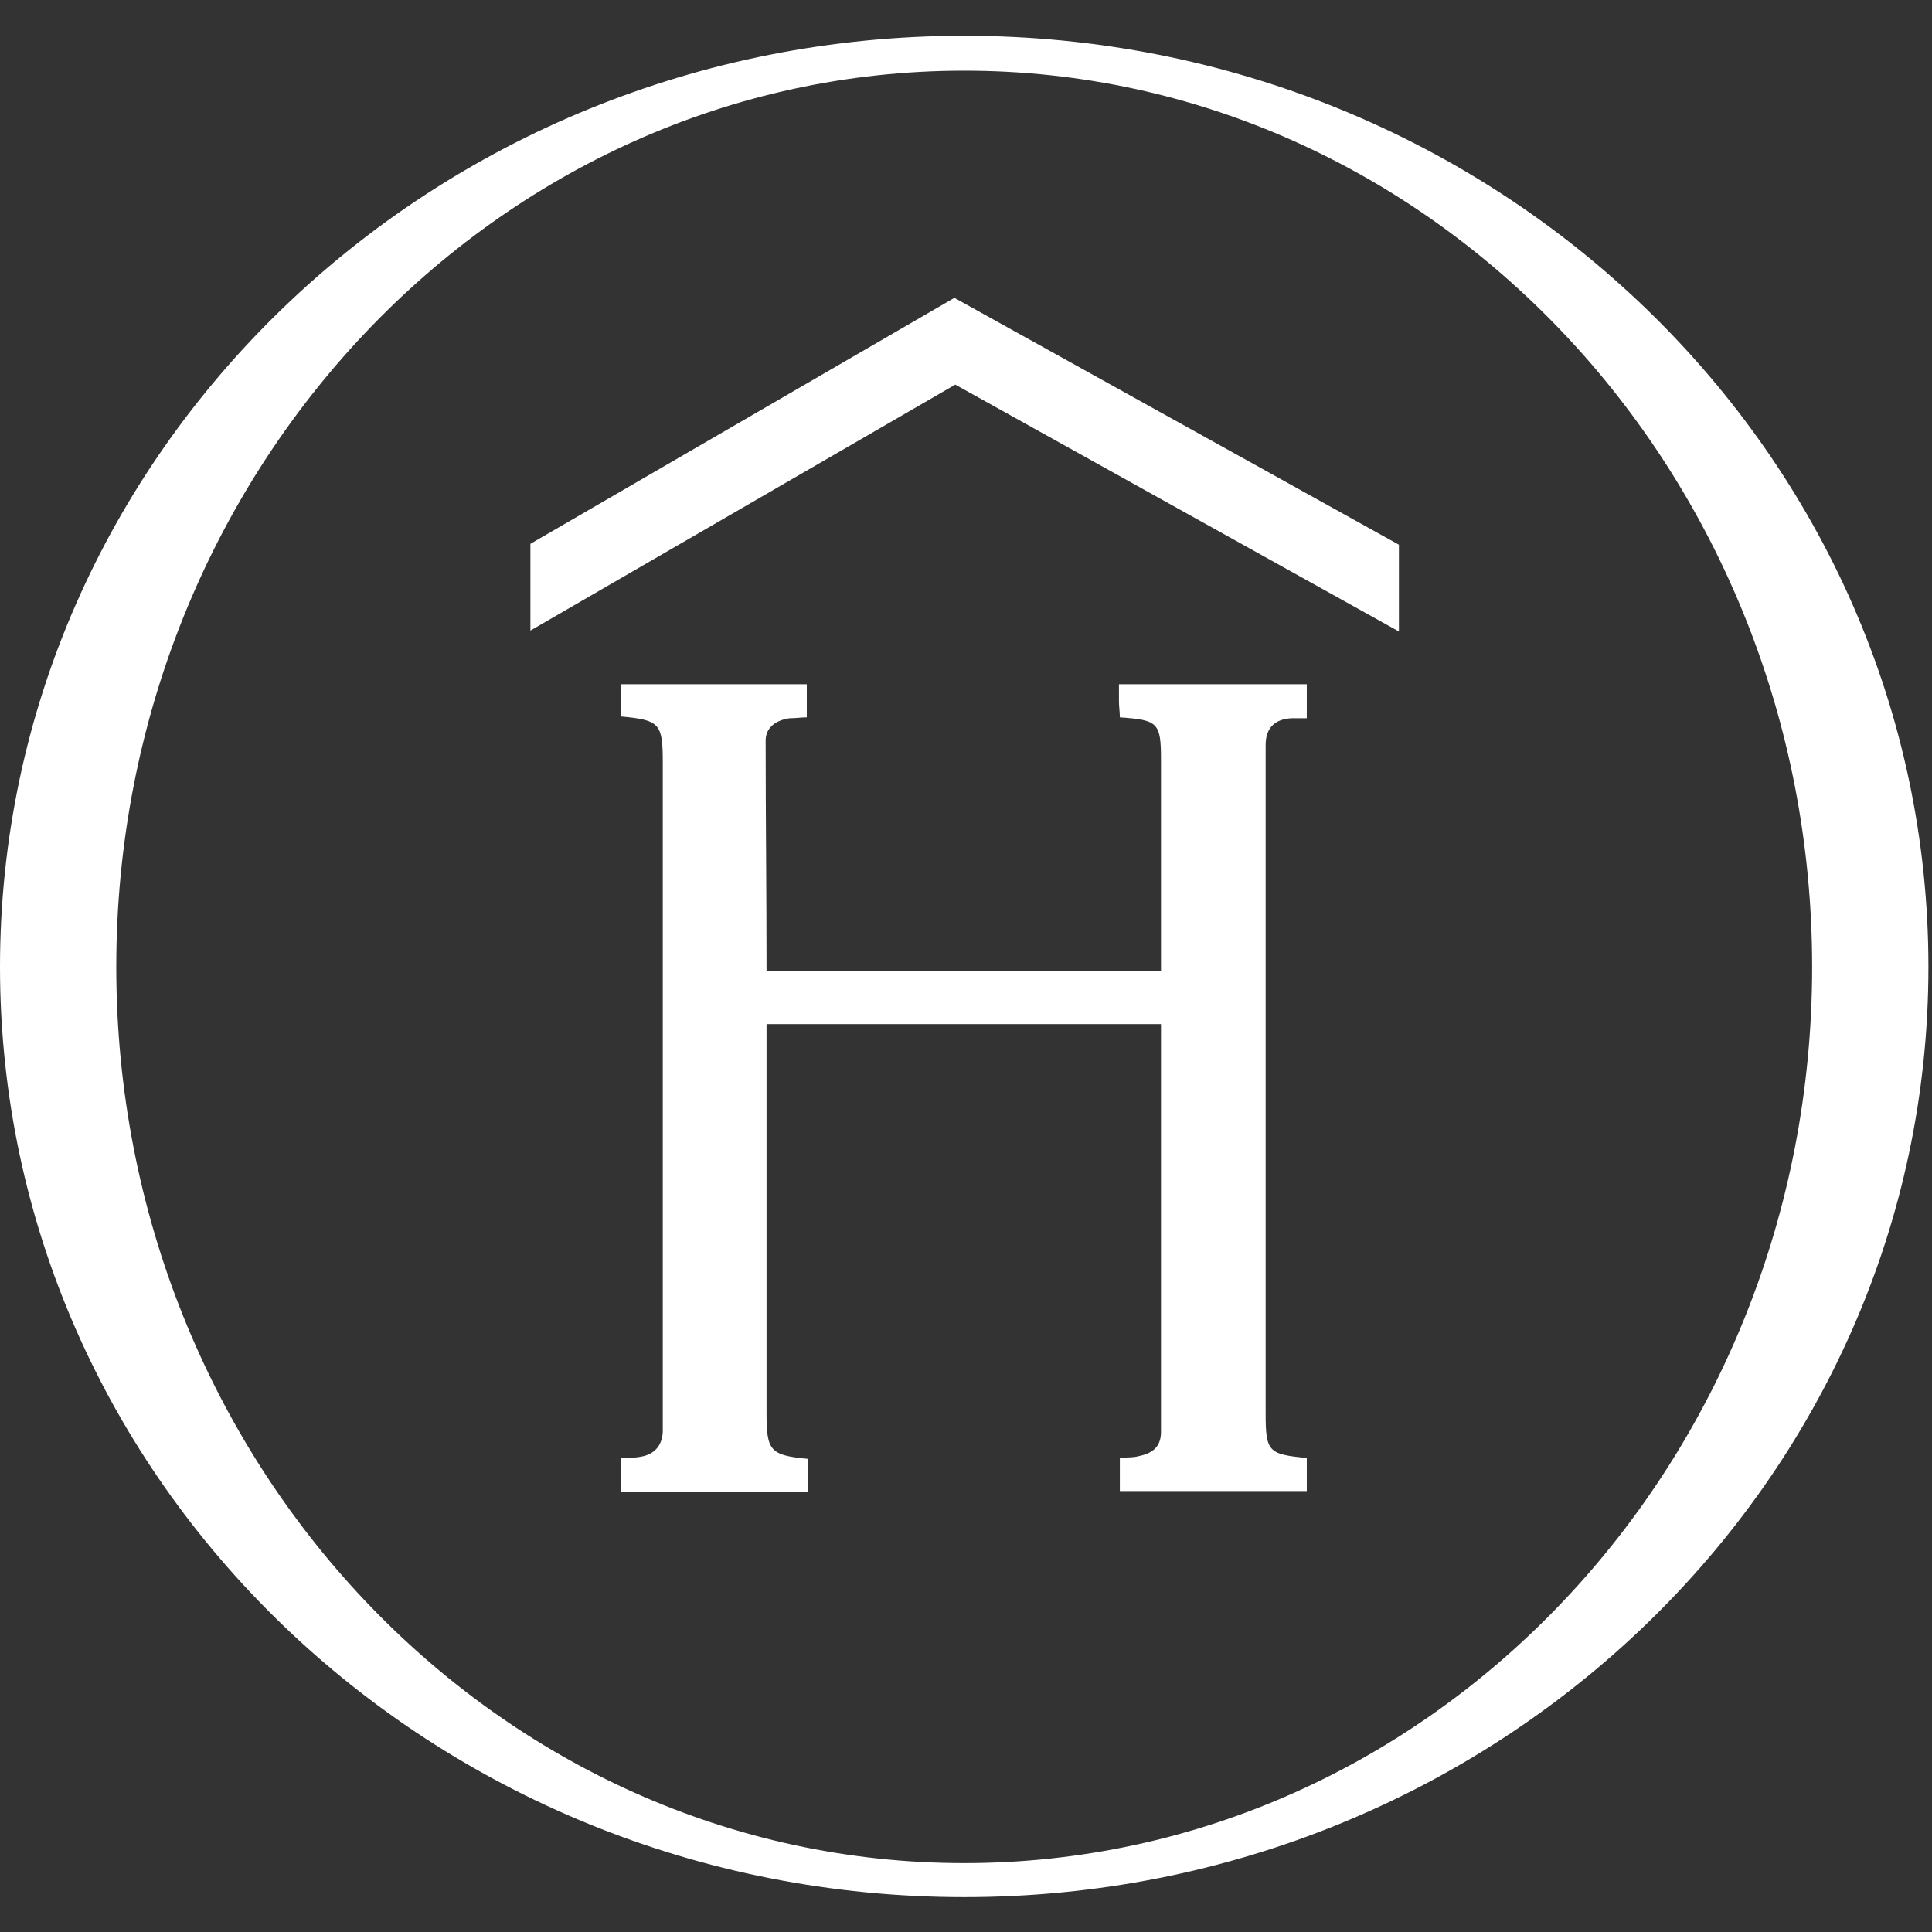
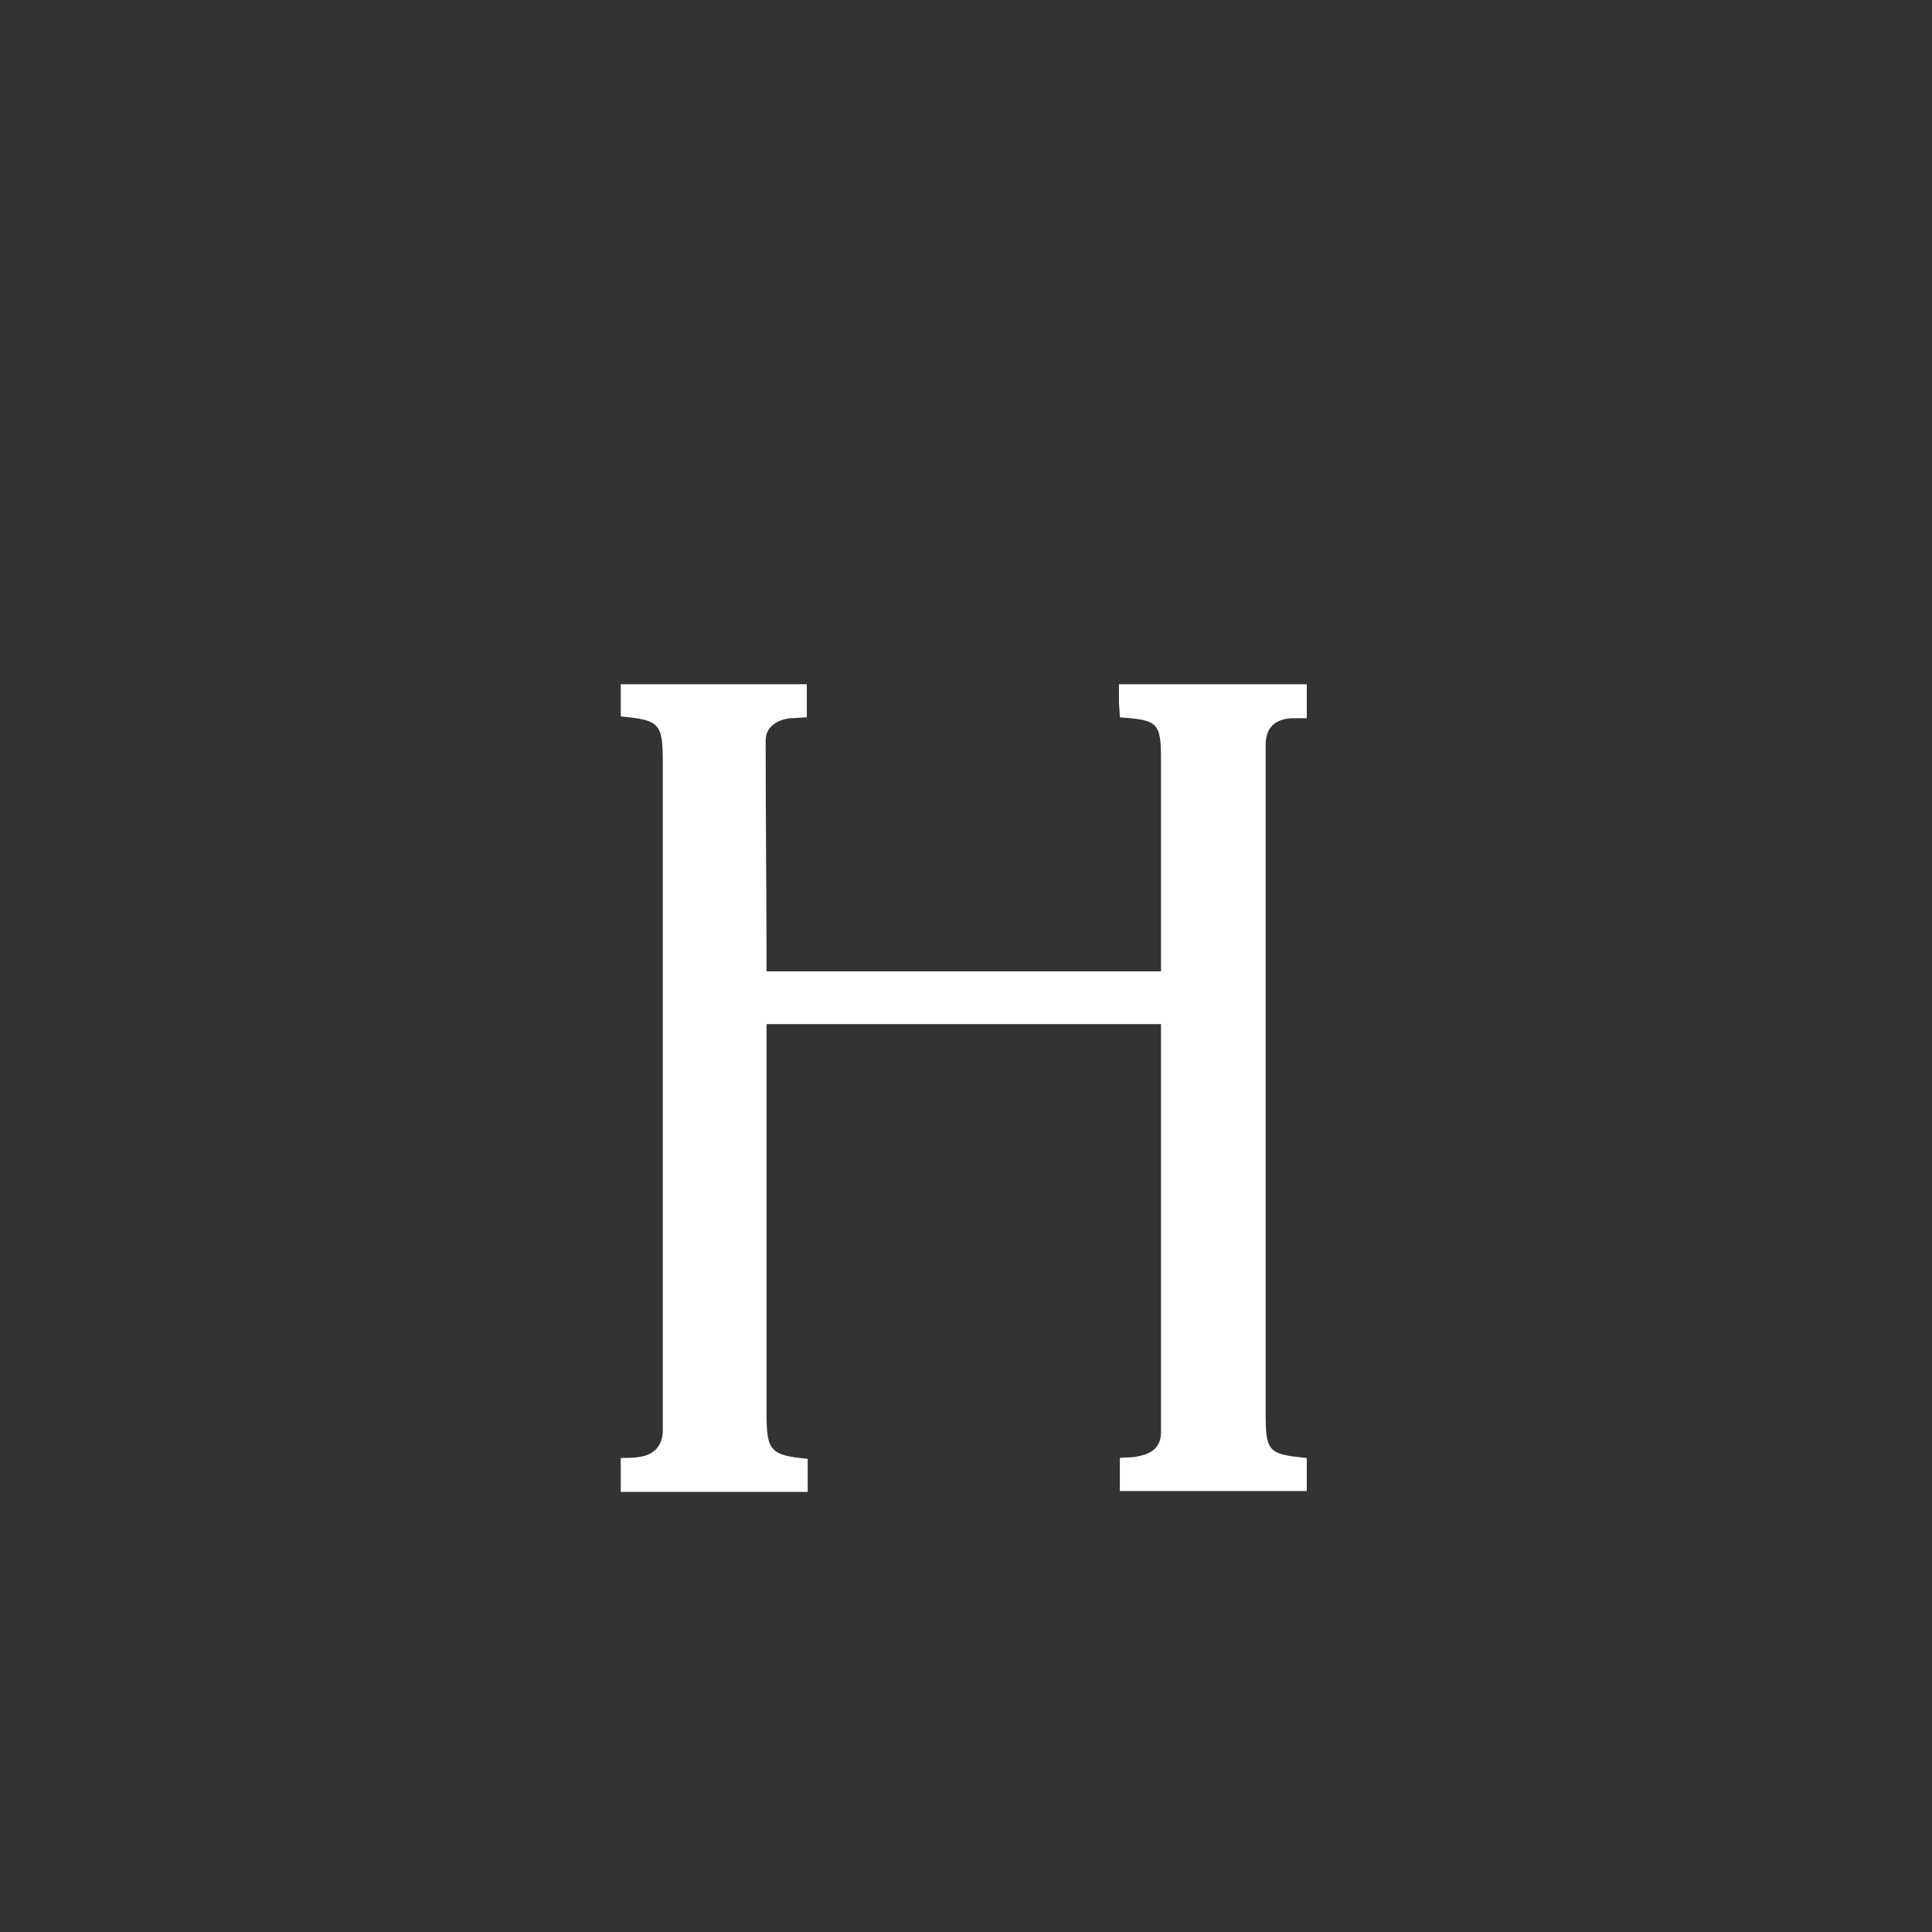
<svg xmlns="http://www.w3.org/2000/svg" version="1.1" id="Layer_1" x="0px" y="0px" viewBox="0 0 216 216" style="enable-background:new 0 0 216 216;" xml:space="preserve">
  <rect x="0" y="0" width="216" height="216" fill="#333333" stroke="none" />
  <style type="text/css">
	.st0{fill:#FFFFFF;}
</style>
  <g>
-     <path class="st0" d="M107.8,4C48.3,4,0,50.6,0,108.1s48.3,104,107.8,104s107.8-46.6,107.8-104S167.4,4,107.8,4z M107.8,208.3   c-52.3,0-94.8-44.9-94.8-100.2S55.5,7.9,107.8,7.9s94.8,44.9,94.8,100.2S160.2,208.3,107.8,208.3z" />
-   </g>
+     </g>
  <path class="st0" d="M85.7,108.6h44.1V85c0-4.2-0.3-4.5-4.6-4.8c0-0.6-0.1-1.2-0.1-1.8c0-0.5,0-1.1,0-1.9h21v3.8c-0.6,0-1.2,0-1.7,0  c-1.9,0.1-2.9,1.1-2.9,3V158c0,4.3,0.3,4.6,4.6,5v3.7h-20.9V163c0.7-0.1,1.4,0,2.1-0.2c1.5-0.3,2.5-1,2.5-2.7c0-15.2,0-30.3,0-45.6  H85.7V158c0,4.2,0.4,4.7,4.6,5.1v3.7H69.4V163c0.8,0,1.4,0,2-0.1c1.6-0.2,2.6-1.1,2.7-2.8c0-0.7,0-1.4,0-2.2V85.3  c0-4.4-0.3-4.8-4.7-5.2v-3.6h20.8v3.7c-0.6,0-1.2,0.1-1.9,0.1c-1.5,0.2-2.7,1-2.7,2.5C85.6,91.3,85.7,99.8,85.7,108.6" />
-   <path class="st0" d="M156.4,60.9v9.7L106.8,43L59.3,70.5v-9.7l47.4-27.5L156.4,60.9z" />
</svg>